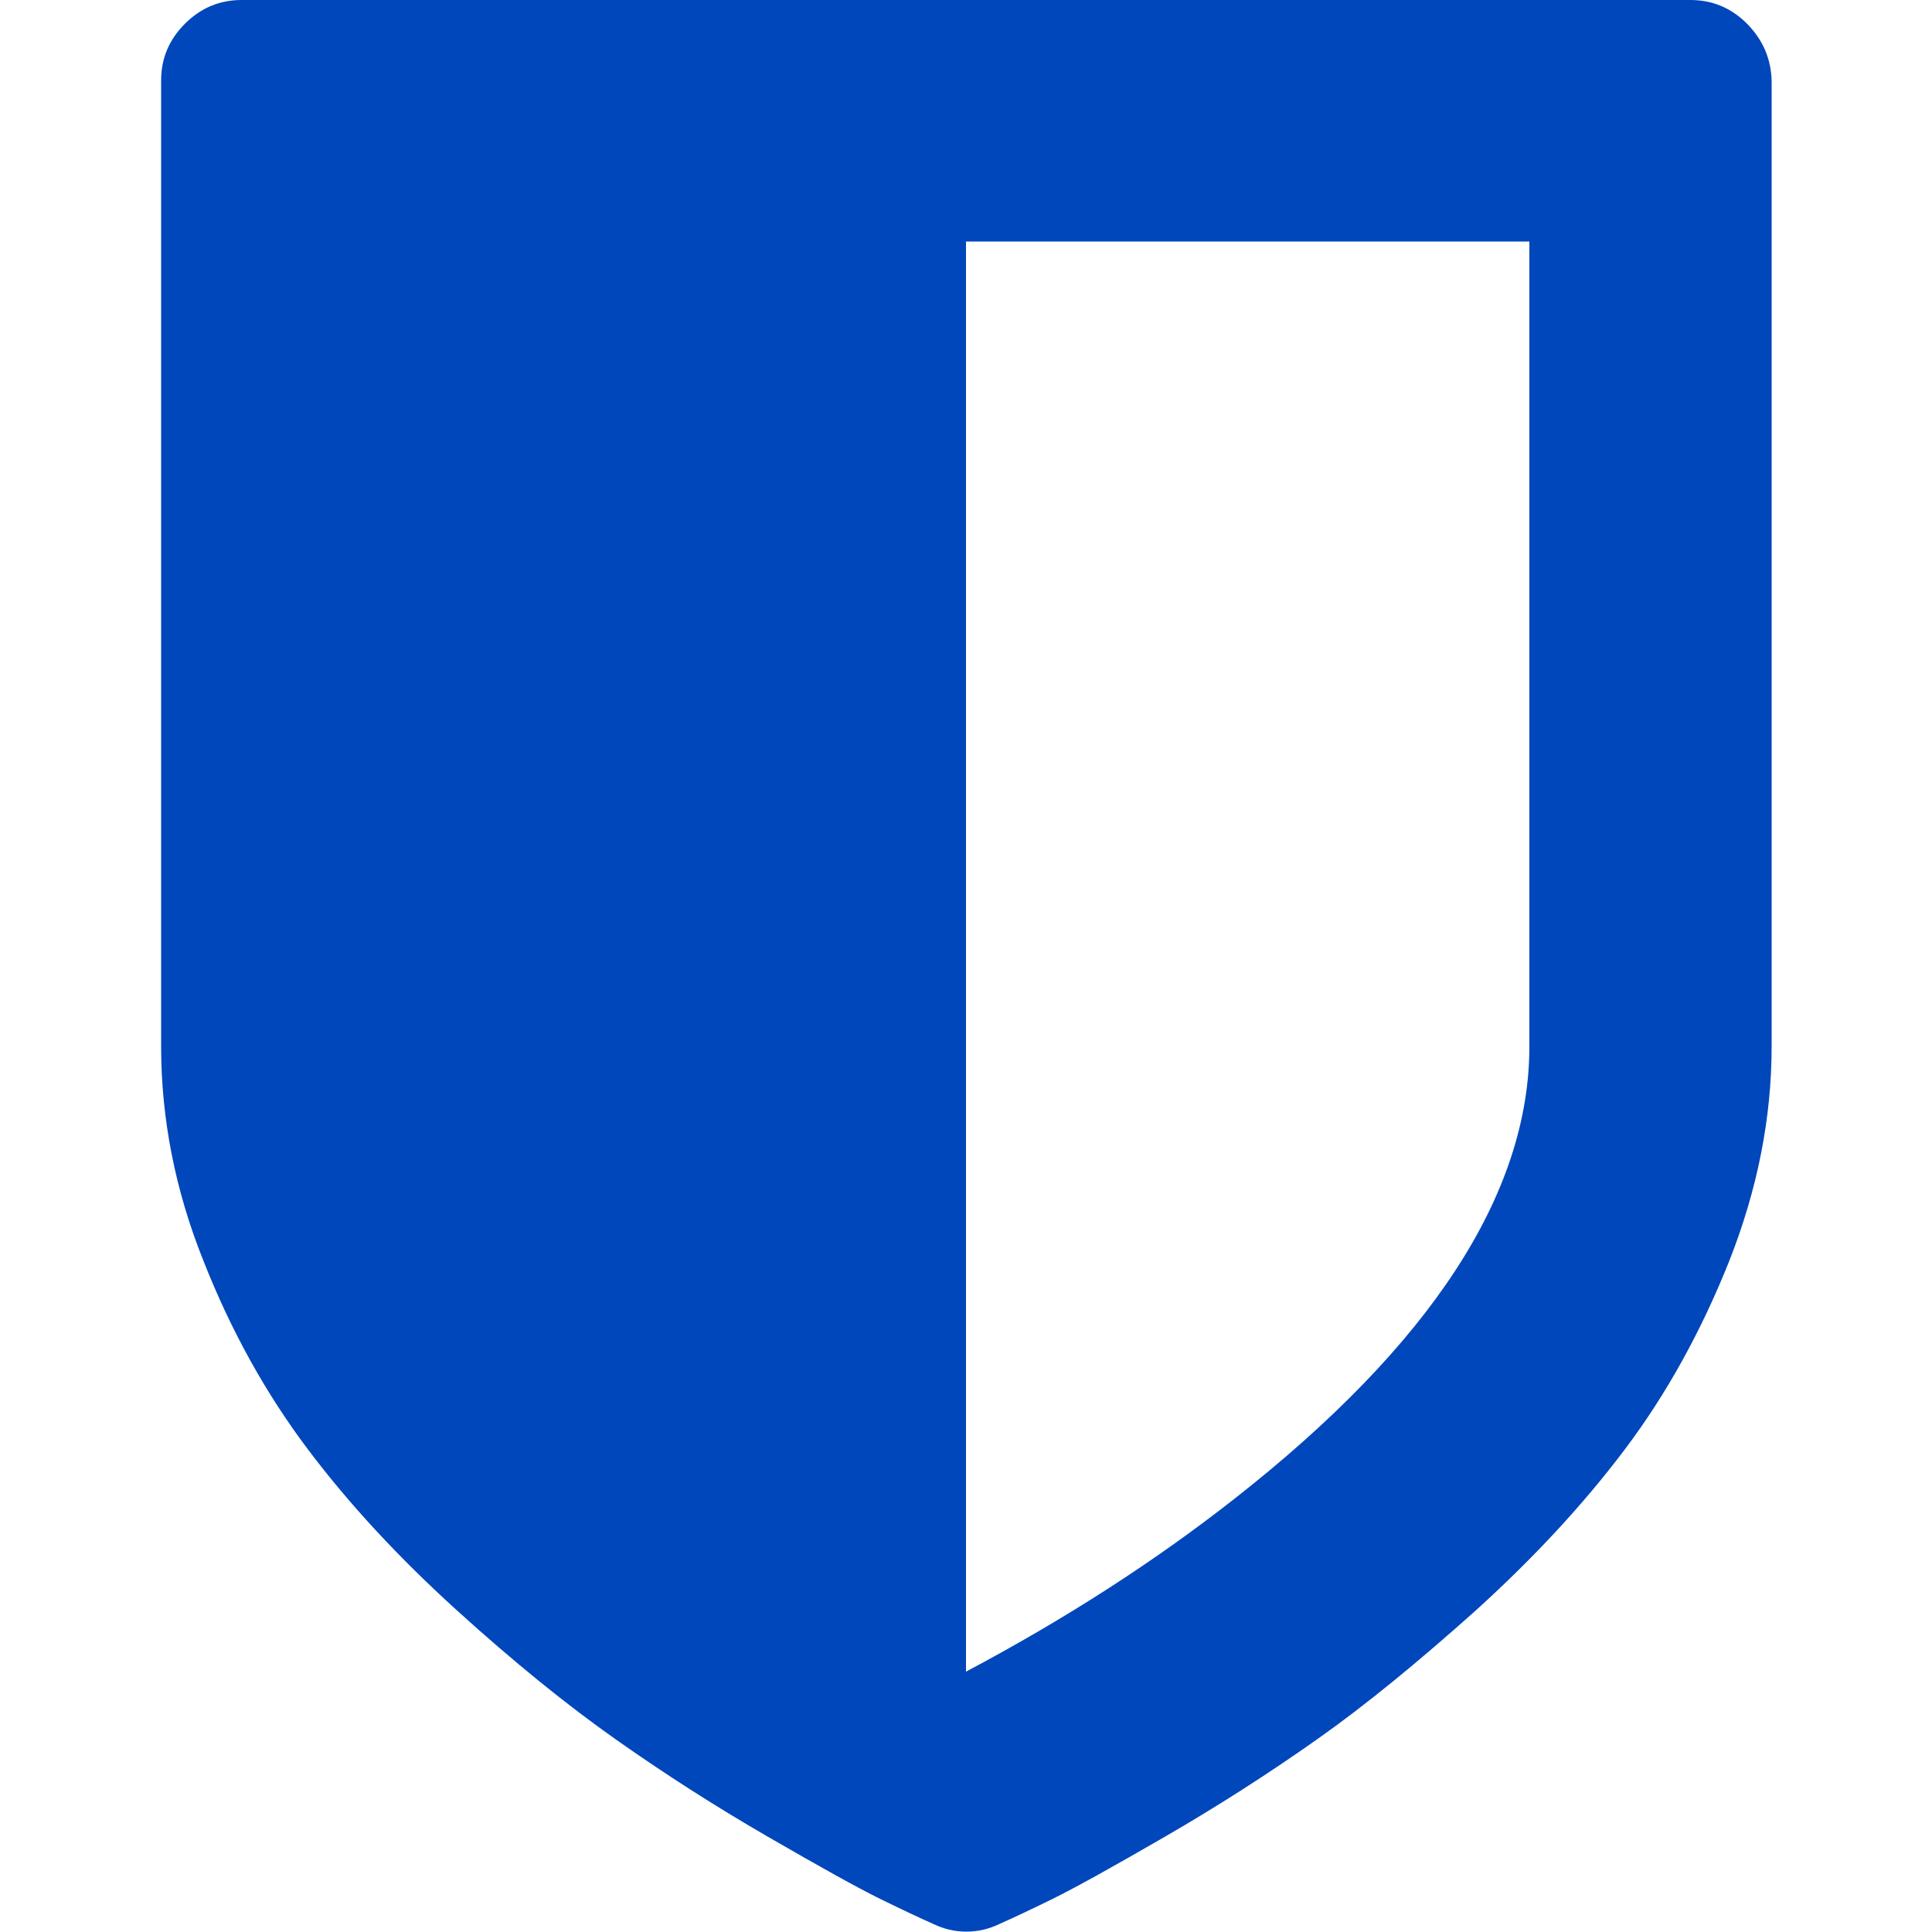
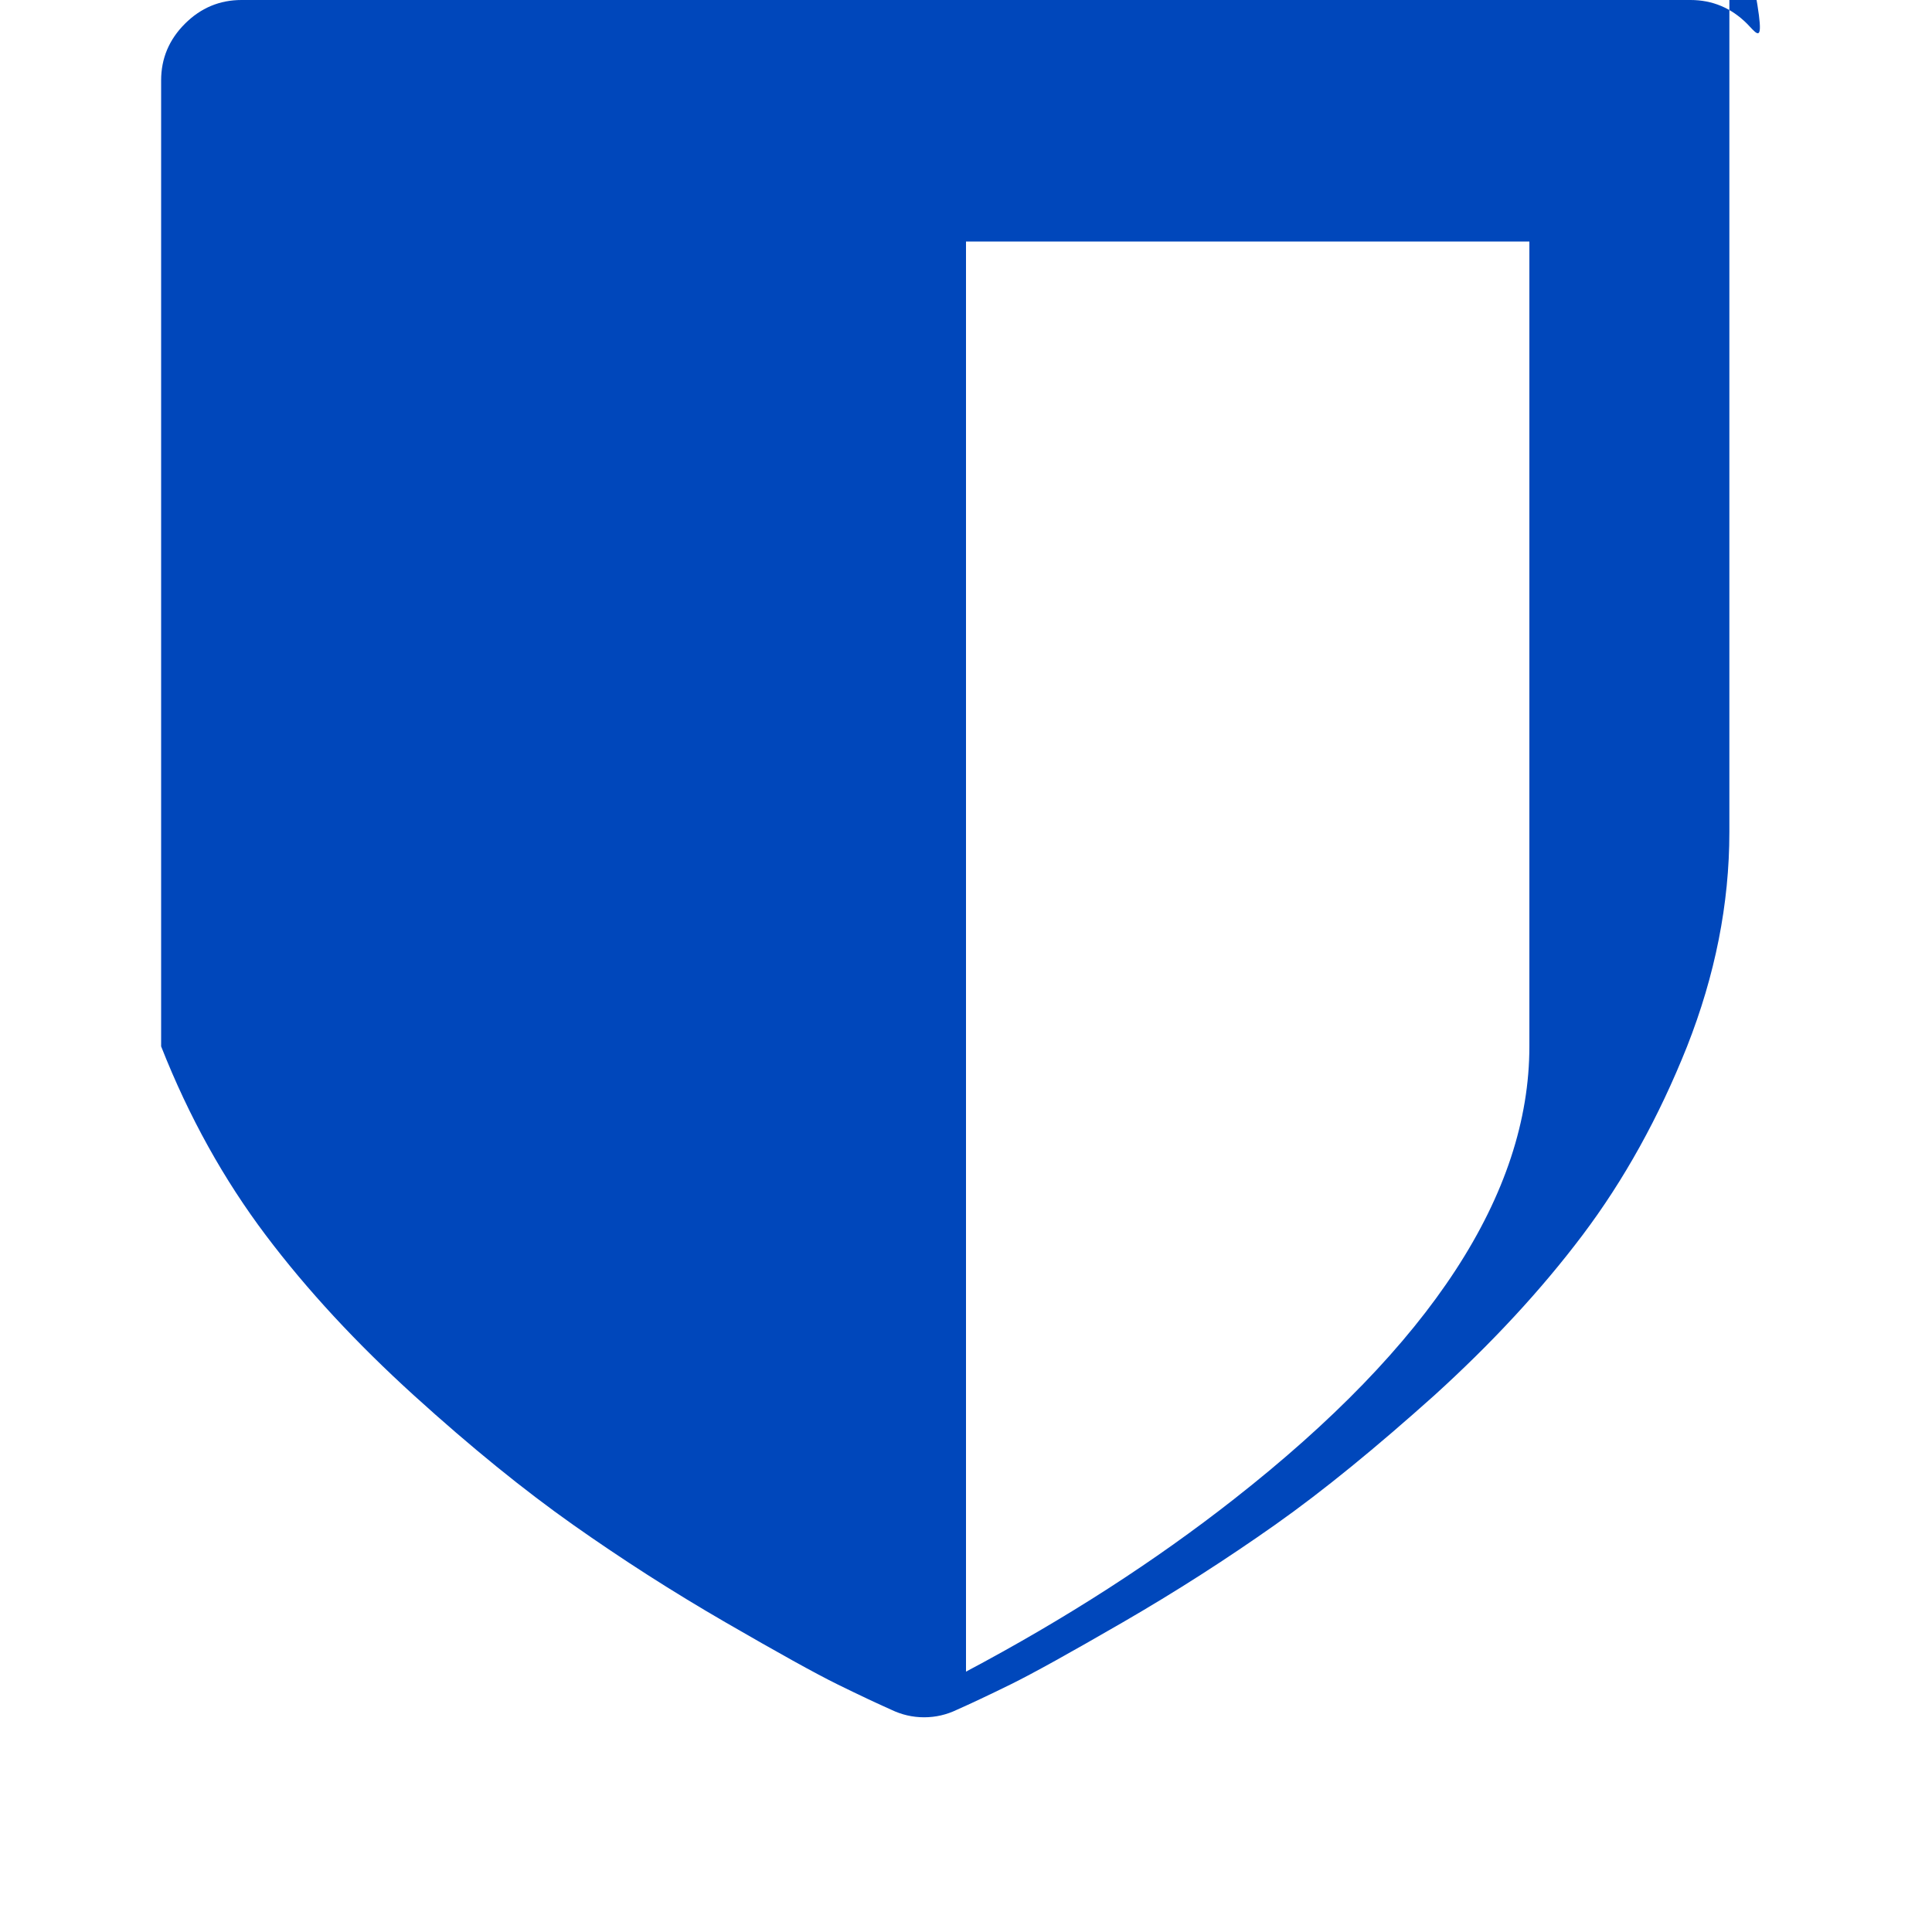
<svg xmlns="http://www.w3.org/2000/svg" version="1.1" id="Capa_1" x="0px" y="0px" viewBox="0 0 512 512" style="enable-background:new 0 0 512 512;" xml:space="preserve">
  <style type="text/css">
	.st0{fill:#0047BB;}
</style>
  <g>
    <g>
-       <path class="st0" d="M463,6.3c-4.2-4.2-9.2-6.3-15-6.3H64c-5.8,0-10.8,2.1-15,6.3c-4.2,4.2-6.3,9.2-6.3,15v256    c0,19.1,3.7,38.1,11.2,56.8c7.4,18.8,16.7,35.4,27.7,50c11,14.6,24.1,28.7,39.3,42.5c15.2,13.8,29.3,25.2,42.2,34.3    c12.9,9.1,26.3,17.7,40.3,25.8c14,8.1,23.9,13.6,29.8,16.5c5.9,2.9,10.6,5.1,14.2,6.7c2.7,1.3,5.6,2,8.7,2c3.1,0,6-0.7,8.7-2    c3.6-1.6,8.3-3.8,14.2-6.7c5.9-2.9,15.8-8.4,29.8-16.5c14-8.1,27.4-16.7,40.3-25.8c12.9-9.1,26.9-20.6,42.2-34.3    c15.2-13.8,28.3-27.9,39.3-42.5c11-14.6,20.2-31.2,27.7-50c7.4-18.8,11.2-37.7,11.2-56.8v-256C469.3,15.5,467.2,10.6,463,6.3z     M405.3,277.3c0,39.1-26.1,79.1-78.3,120c-20.9,16.4-44.6,31.7-71,45.7V64h149.3V277.3z" />
+       <path class="st0" d="M463,6.3c-4.2-4.2-9.2-6.3-15-6.3H64c-5.8,0-10.8,2.1-15,6.3c-4.2,4.2-6.3,9.2-6.3,15v256    c7.4,18.8,16.7,35.4,27.7,50c11,14.6,24.1,28.7,39.3,42.5c15.2,13.8,29.3,25.2,42.2,34.3    c12.9,9.1,26.3,17.7,40.3,25.8c14,8.1,23.9,13.6,29.8,16.5c5.9,2.9,10.6,5.1,14.2,6.7c2.7,1.3,5.6,2,8.7,2c3.1,0,6-0.7,8.7-2    c3.6-1.6,8.3-3.8,14.2-6.7c5.9-2.9,15.8-8.4,29.8-16.5c14-8.1,27.4-16.7,40.3-25.8c12.9-9.1,26.9-20.6,42.2-34.3    c15.2-13.8,28.3-27.9,39.3-42.5c11-14.6,20.2-31.2,27.7-50c7.4-18.8,11.2-37.7,11.2-56.8v-256C469.3,15.5,467.2,10.6,463,6.3z     M405.3,277.3c0,39.1-26.1,79.1-78.3,120c-20.9,16.4-44.6,31.7-71,45.7V64h149.3V277.3z" />
    </g>
  </g>
</svg>